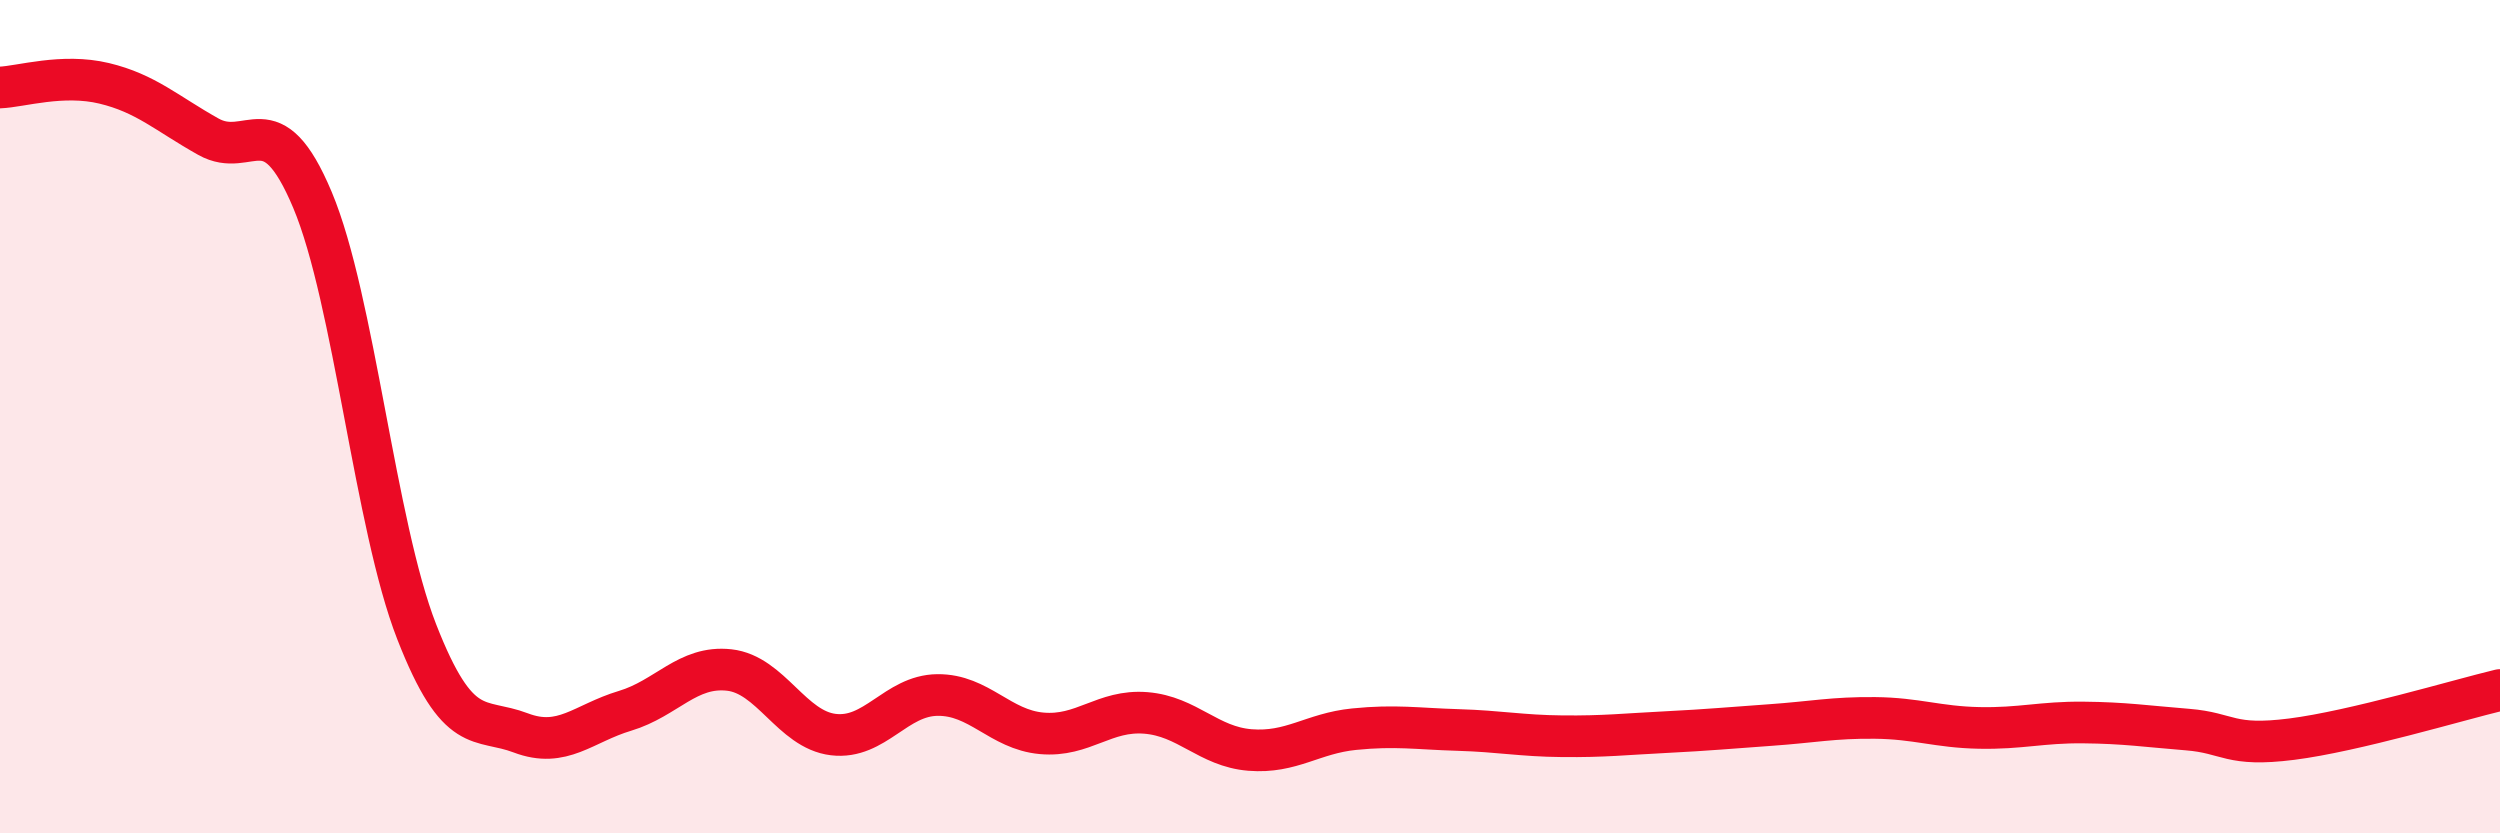
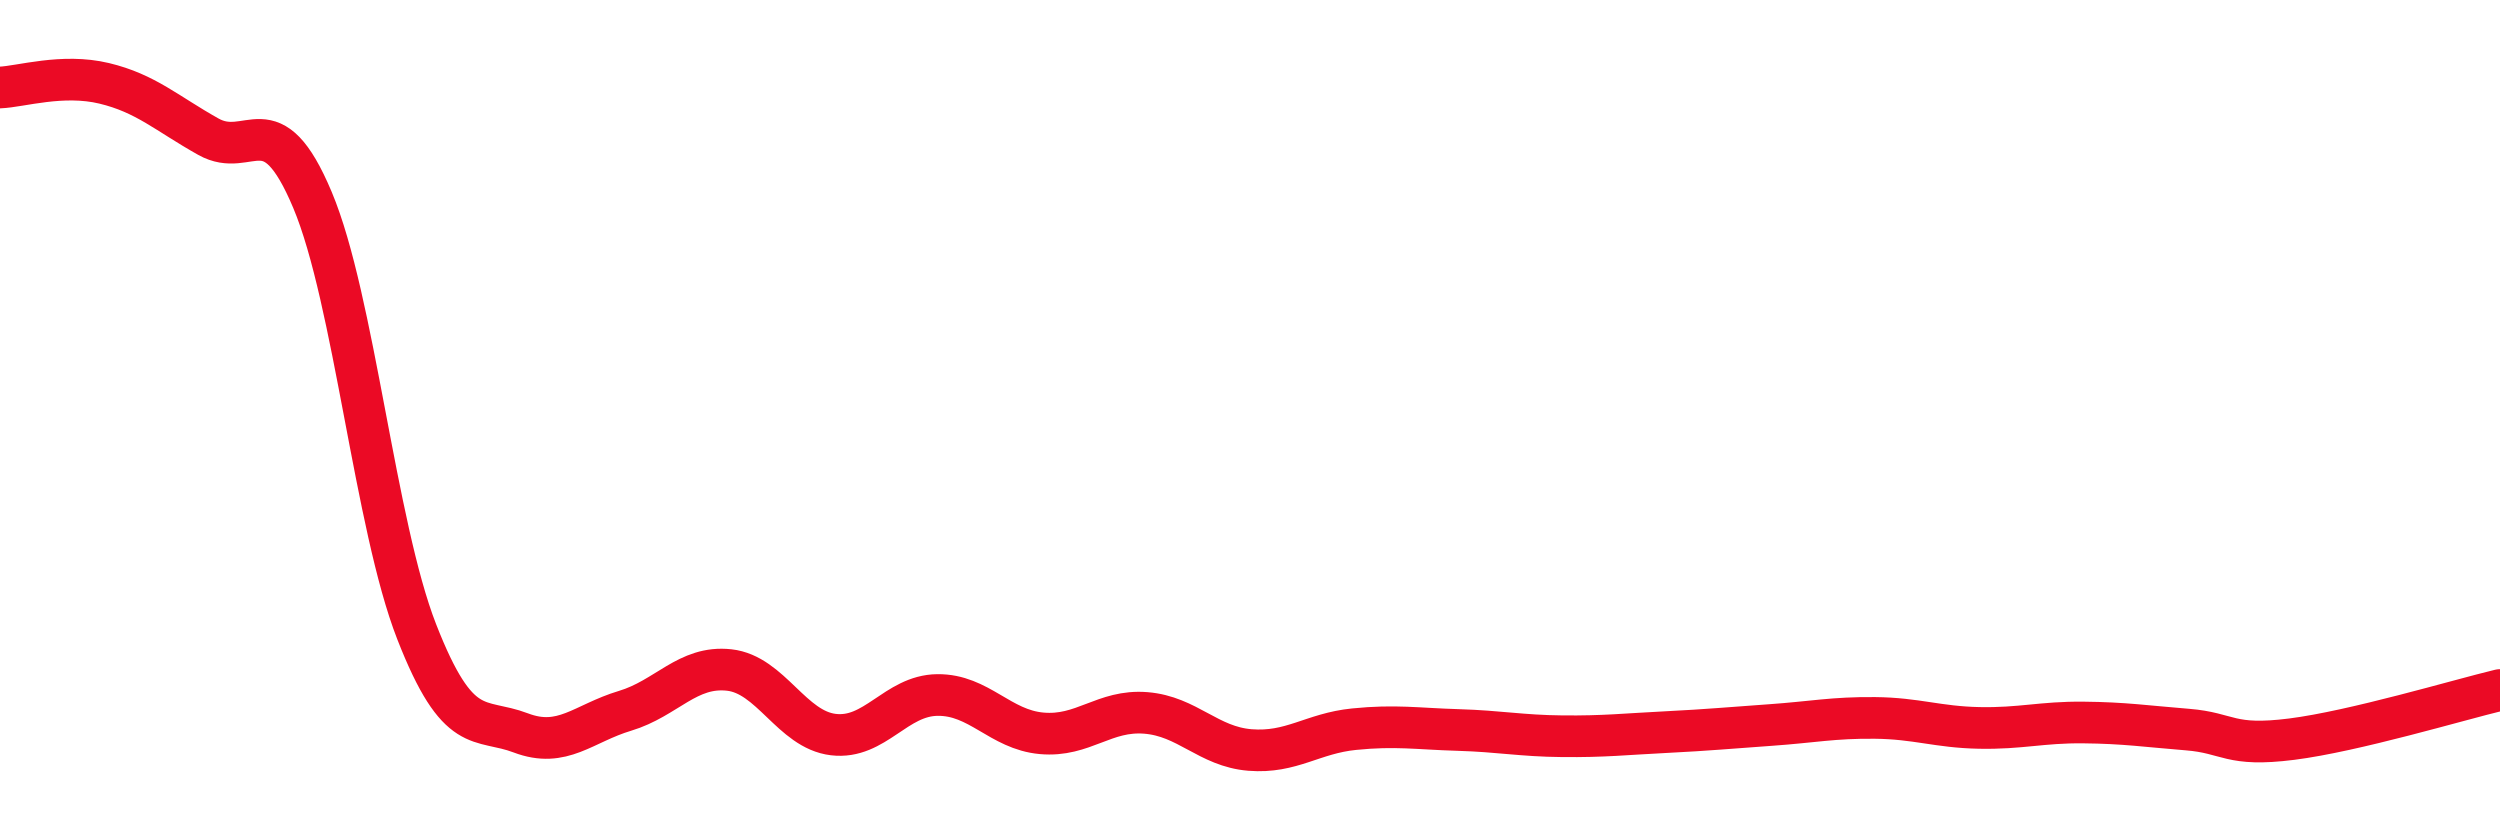
<svg xmlns="http://www.w3.org/2000/svg" width="60" height="20" viewBox="0 0 60 20">
-   <path d="M 0,2.1 C 0.5,2.08 1.5,1.76 2.5,2 C 3.5,2.24 4,2.72 5,3.28 C 6,3.84 6.5,2.42 7.5,4.8 C 8.5,7.18 9,12.6 10,15.16 C 11,17.72 11.5,17.21 12.5,17.59 C 13.5,17.97 14,17.36 15,17.06 C 16,16.76 16.5,15.97 17.5,16.08 C 18.5,16.19 19,17.51 20,17.63 C 21,17.75 21.5,16.69 22.5,16.68 C 23.5,16.67 24,17.51 25,17.6 C 26,17.69 26.5,17.03 27.5,17.11 C 28.5,17.19 29,17.92 30,18 C 31,18.08 31.5,17.6 32.5,17.5 C 33.5,17.4 34,17.49 35,17.52 C 36,17.55 36.5,17.66 37.5,17.67 C 38.5,17.68 39,17.62 40,17.57 C 41,17.52 41.5,17.47 42.5,17.4 C 43.5,17.33 44,17.22 45,17.23 C 46,17.24 46.5,17.45 47.5,17.47 C 48.5,17.49 49,17.33 50,17.34 C 51,17.35 51.5,17.43 52.5,17.51 C 53.5,17.59 53.5,17.93 55,17.74 C 56.5,17.55 59,16.8 60,16.56L60 20L0 20Z" fill="#EB0A25" opacity="0.1" stroke-linecap="round" stroke-linejoin="round" />
  <path d="M 0,2.1 C 0.5,2.08 1.5,1.76 2.5,2 C 3.5,2.24 4,2.72 5,3.28 C 6,3.84 6.5,2.42 7.5,4.8 C 8.5,7.18 9,12.6 10,15.16 C 11,17.72 11.5,17.21 12.5,17.59 C 13.5,17.97 14,17.36 15,17.06 C 16,16.76 16.5,15.97 17.5,16.08 C 18.5,16.19 19,17.51 20,17.63 C 21,17.75 21.5,16.69 22.5,16.68 C 23.5,16.67 24,17.51 25,17.6 C 26,17.69 26.5,17.03 27.5,17.11 C 28.5,17.19 29,17.92 30,18 C 31,18.08 31.5,17.6 32.5,17.5 C 33.5,17.4 34,17.49 35,17.52 C 36,17.55 36.5,17.66 37.5,17.67 C 38.5,17.68 39,17.62 40,17.57 C 41,17.52 41.5,17.47 42.5,17.4 C 43.5,17.33 44,17.22 45,17.23 C 46,17.24 46.5,17.45 47.5,17.47 C 48.5,17.49 49,17.33 50,17.34 C 51,17.35 51.5,17.43 52.5,17.51 C 53.5,17.59 53.5,17.93 55,17.74 C 56.5,17.55 59,16.8 60,16.56" stroke="#EB0A25" stroke-width="1" fill="none" stroke-linecap="round" stroke-linejoin="round" />
</svg>